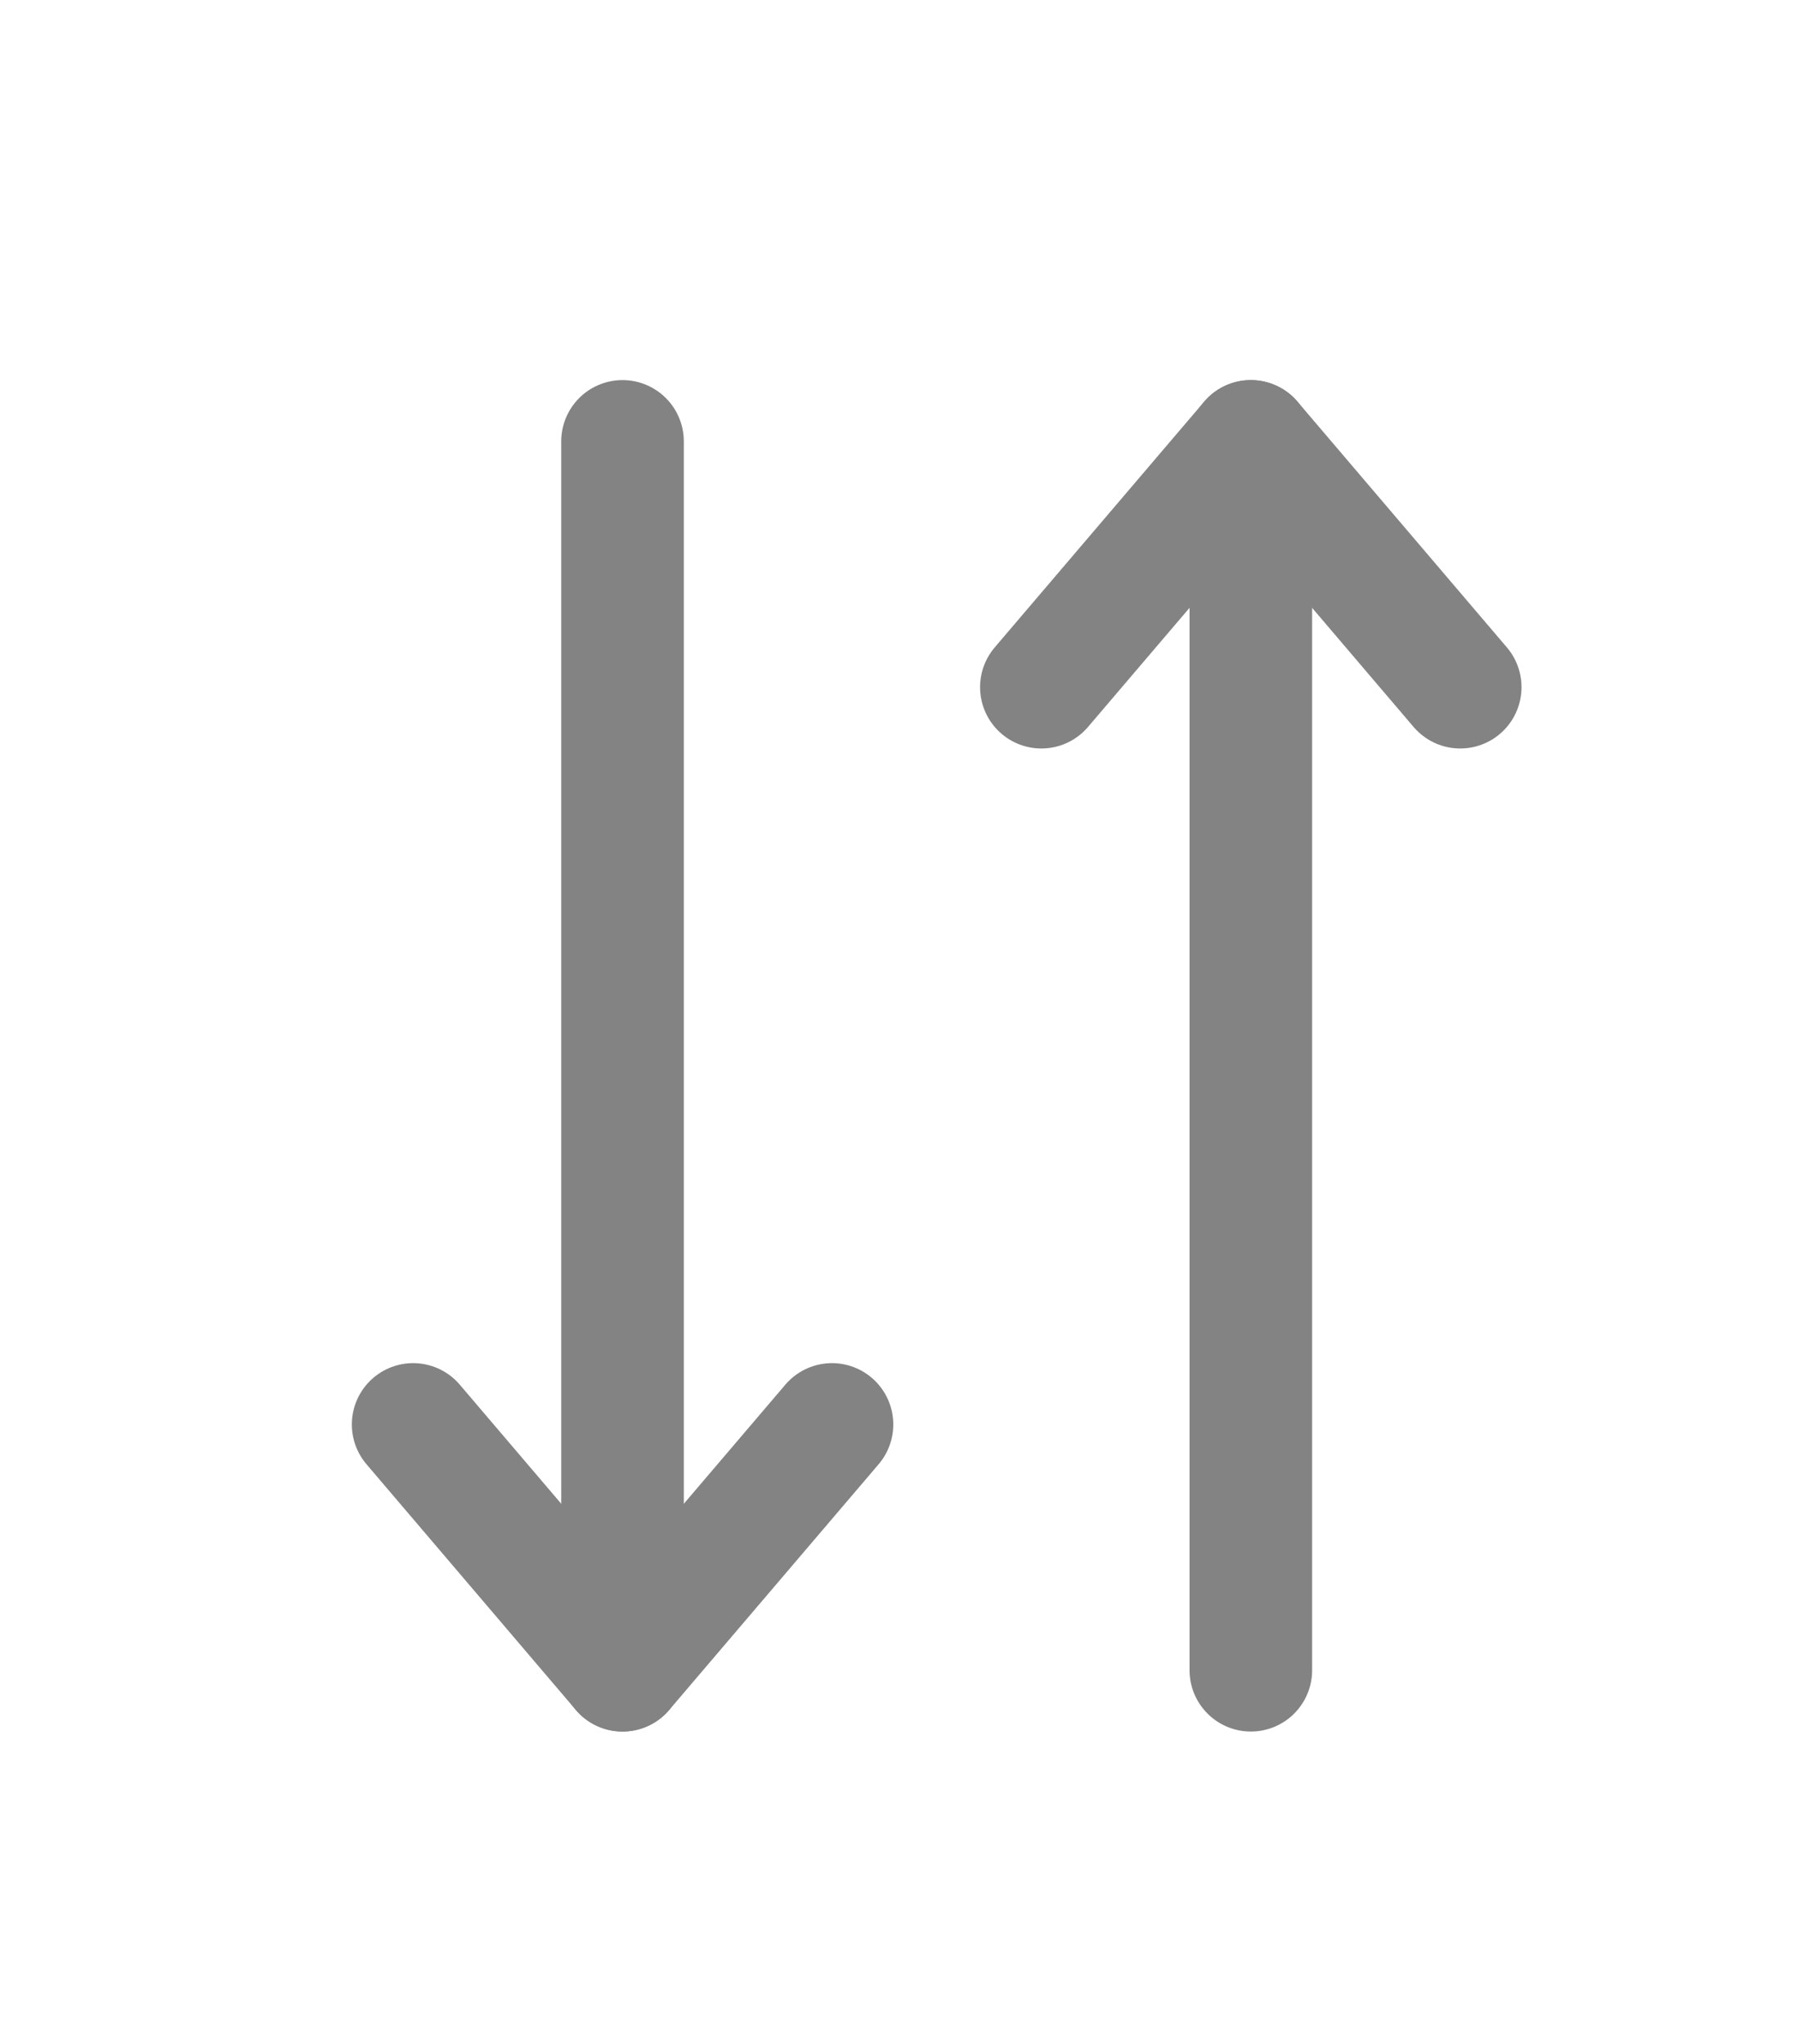
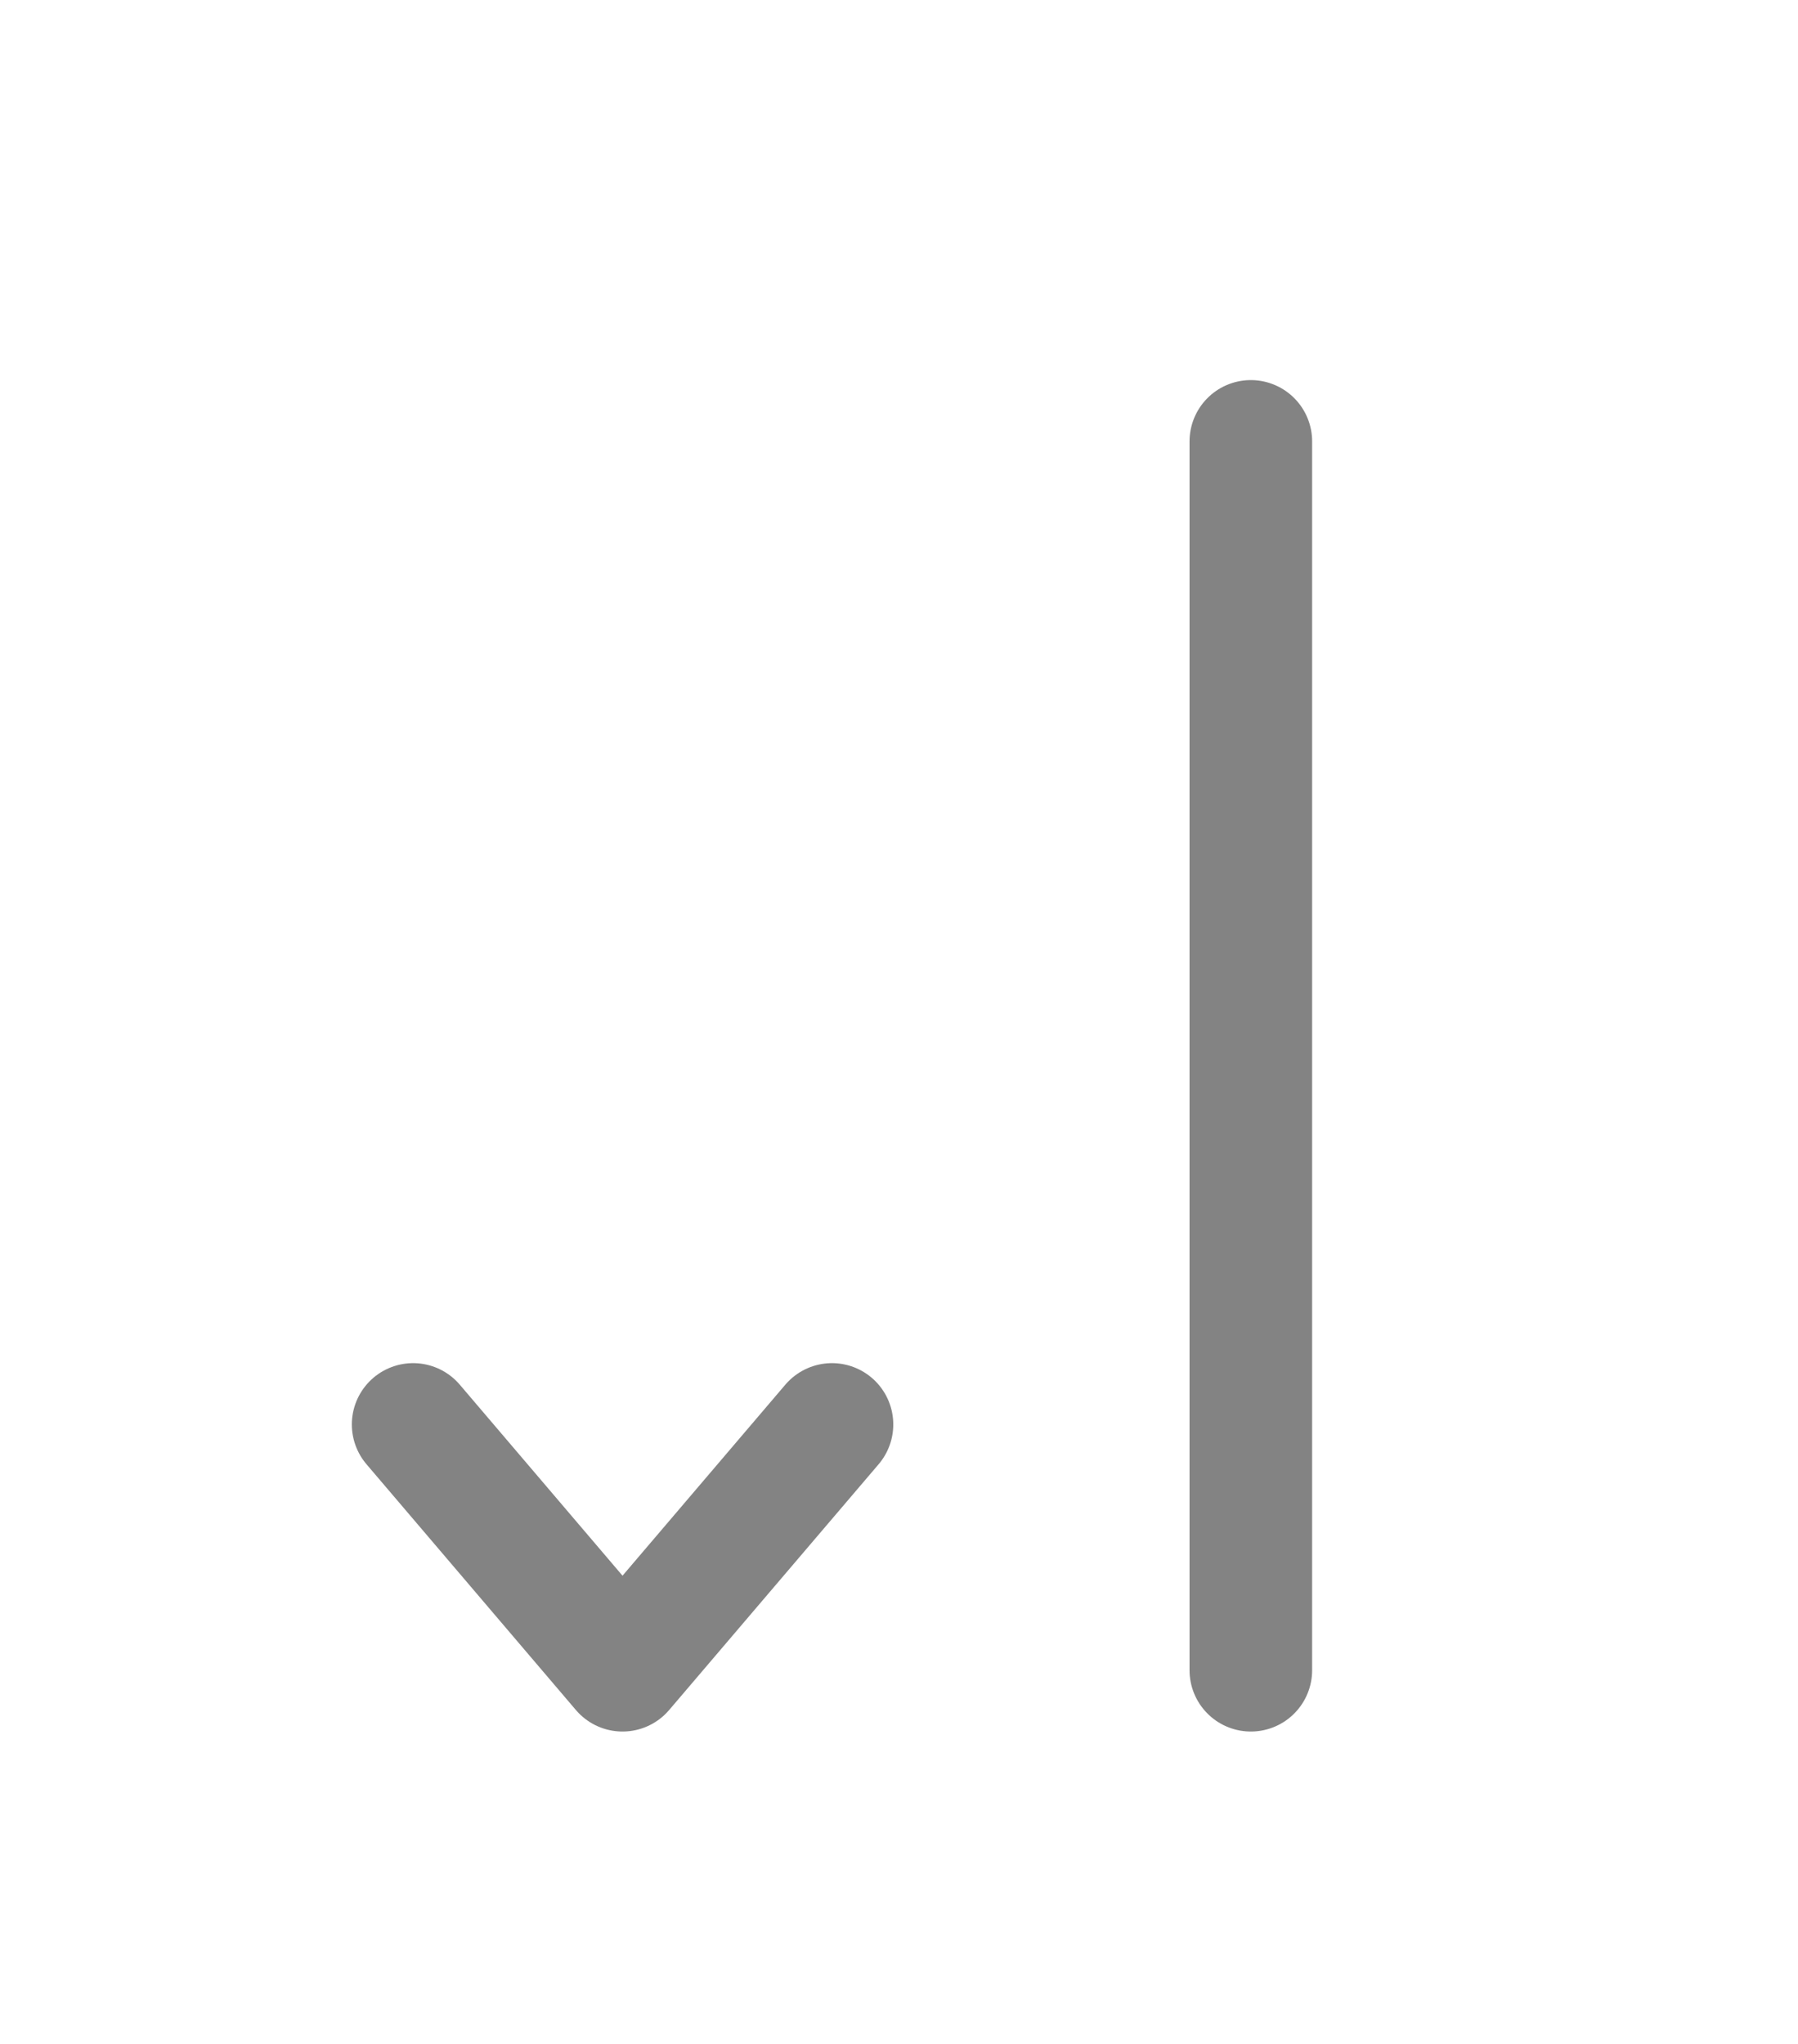
<svg xmlns="http://www.w3.org/2000/svg" width="22" height="25" viewBox="0 0 22 25" fill="none">
  <g id="Local data">
    <g id="local data">
      <path id="Path 215124" d="M10.18 17.423L7.617 20.429L5.055 17.423" stroke="#838383" stroke-width="1.5" stroke-linecap="round" stroke-linejoin="round" />
-       <path id="Path 215125" d="M7.617 5.399V20.429" stroke="#838383" stroke-width="1.5" stroke-linecap="round" stroke-linejoin="round" />
-       <path id="Path 215126" d="M12.742 8.405L15.305 5.399L17.867 8.405" stroke="#838383" stroke-width="1.5" stroke-linecap="round" stroke-linejoin="round" />
      <path id="Path 215127" d="M15.305 20.429V5.399" stroke="#838383" stroke-width="1.5" stroke-linecap="round" stroke-linejoin="round" />
    </g>
  </g>
</svg>